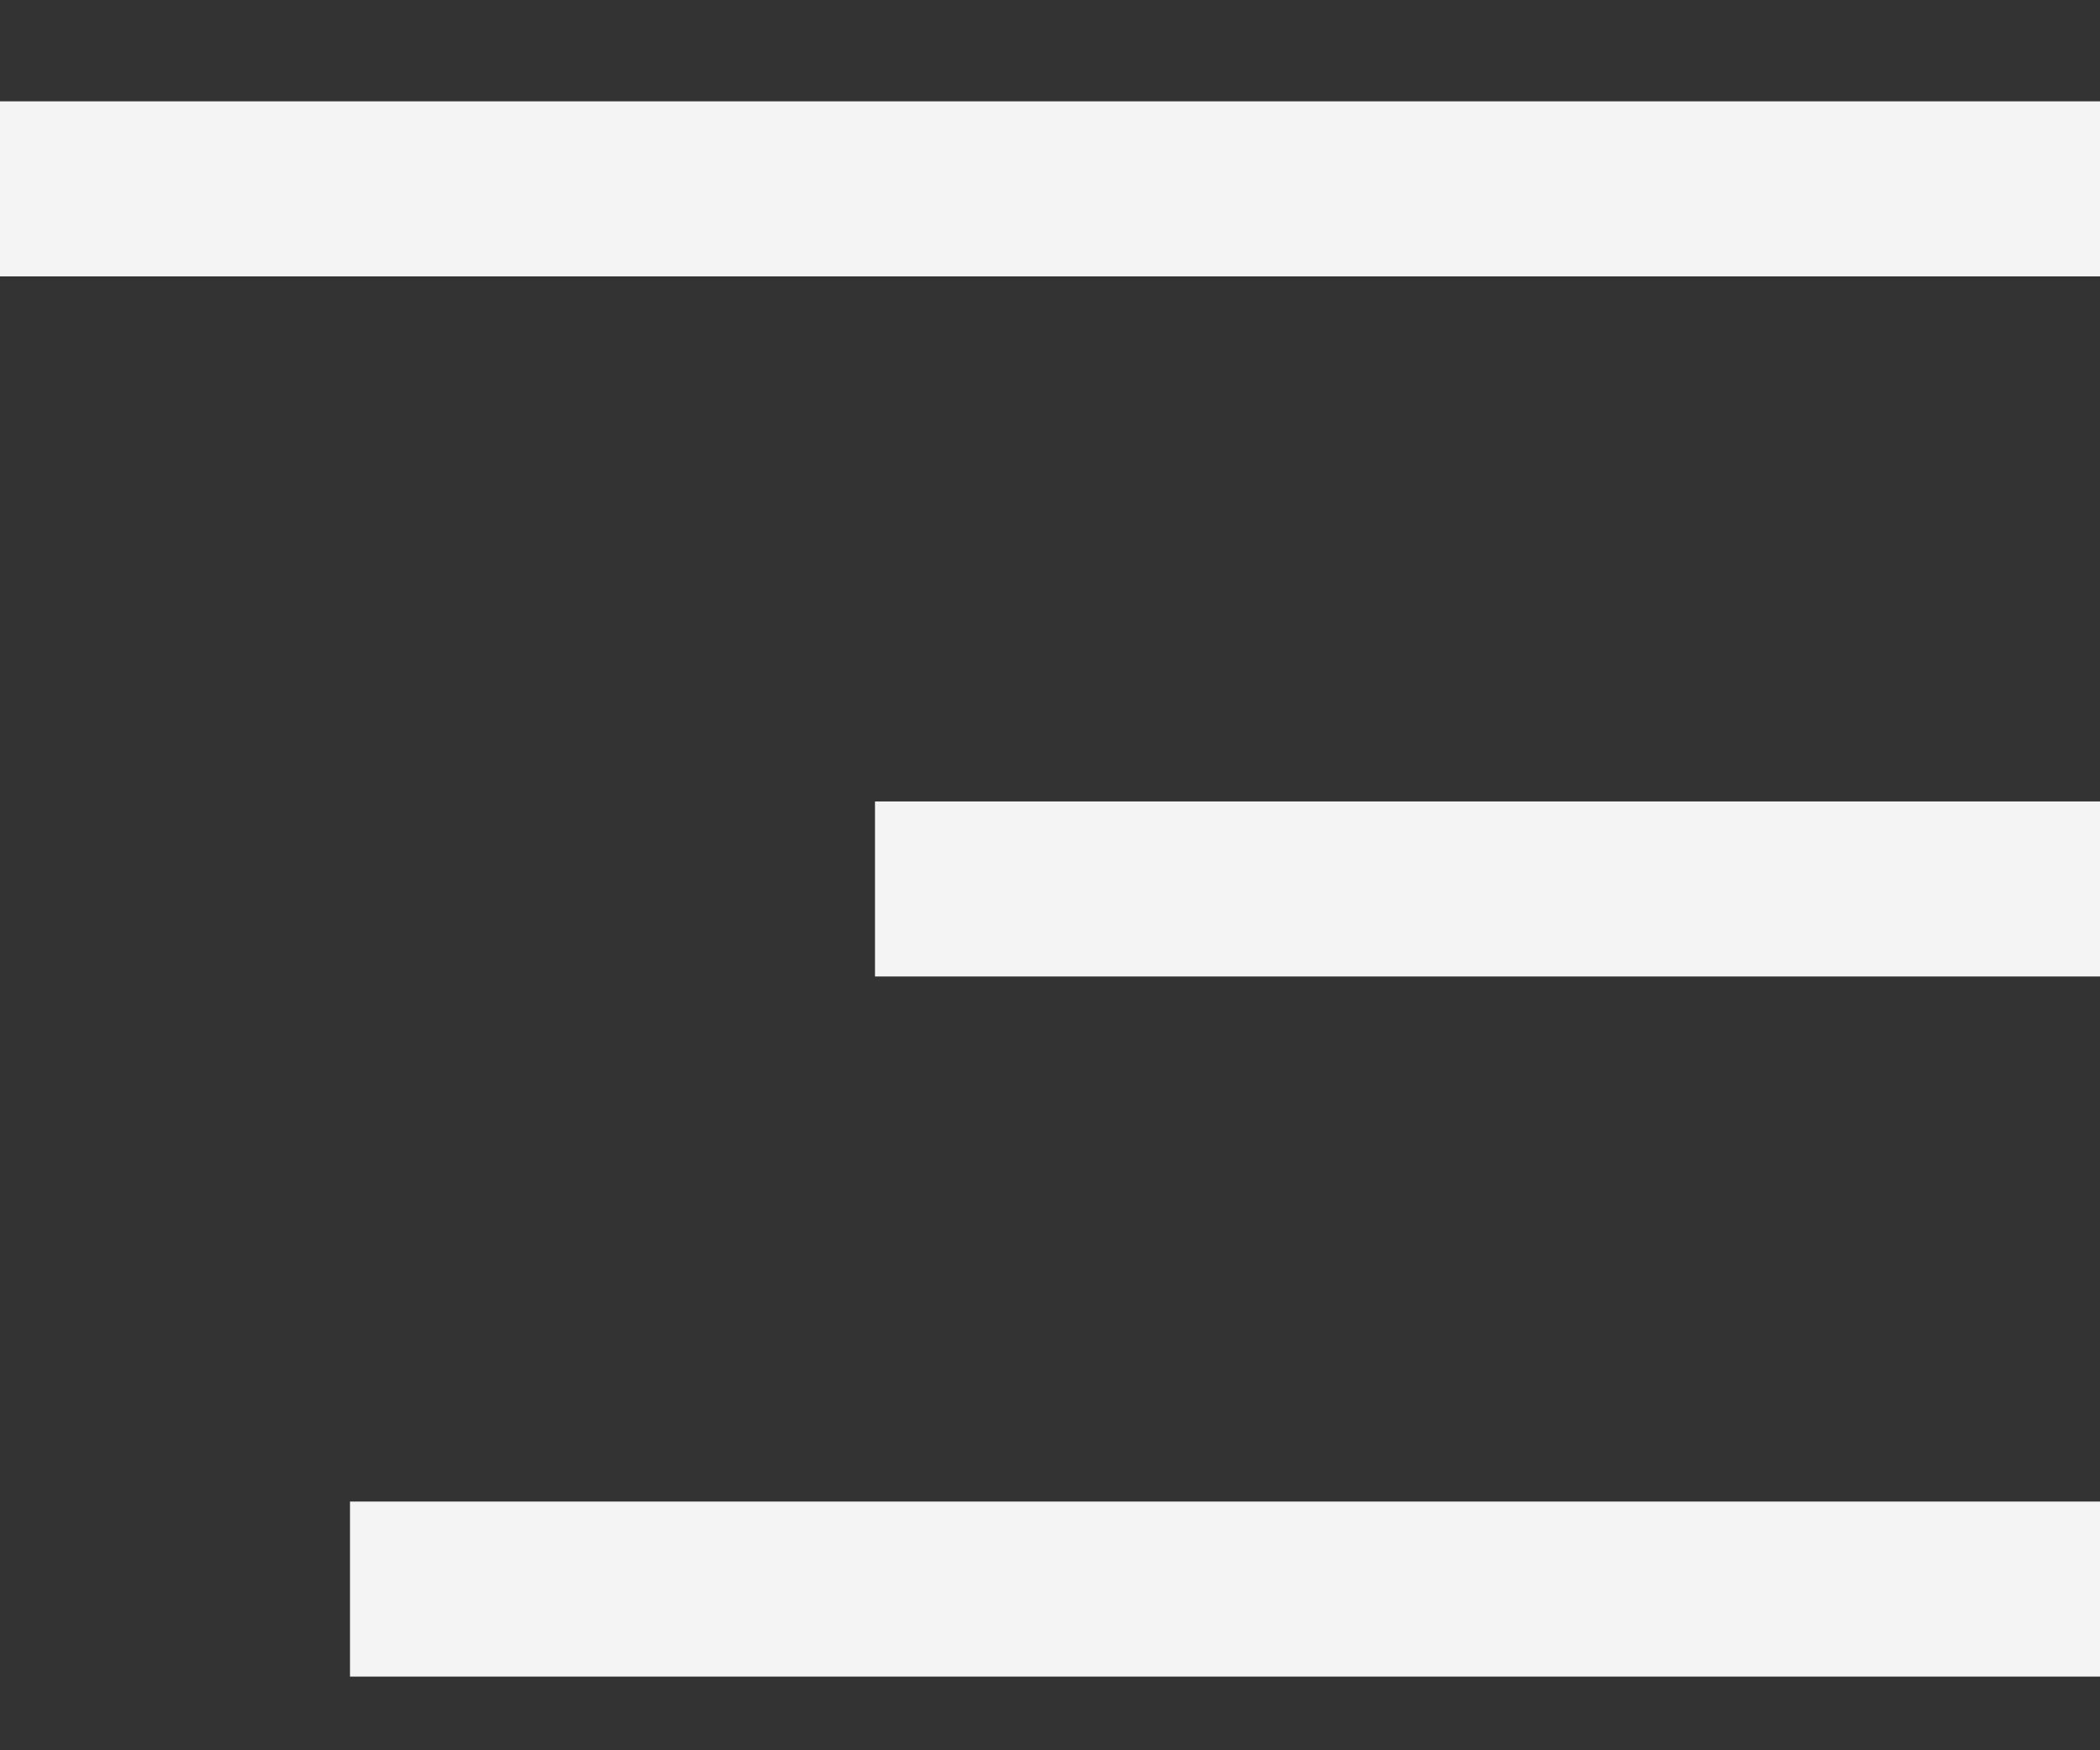
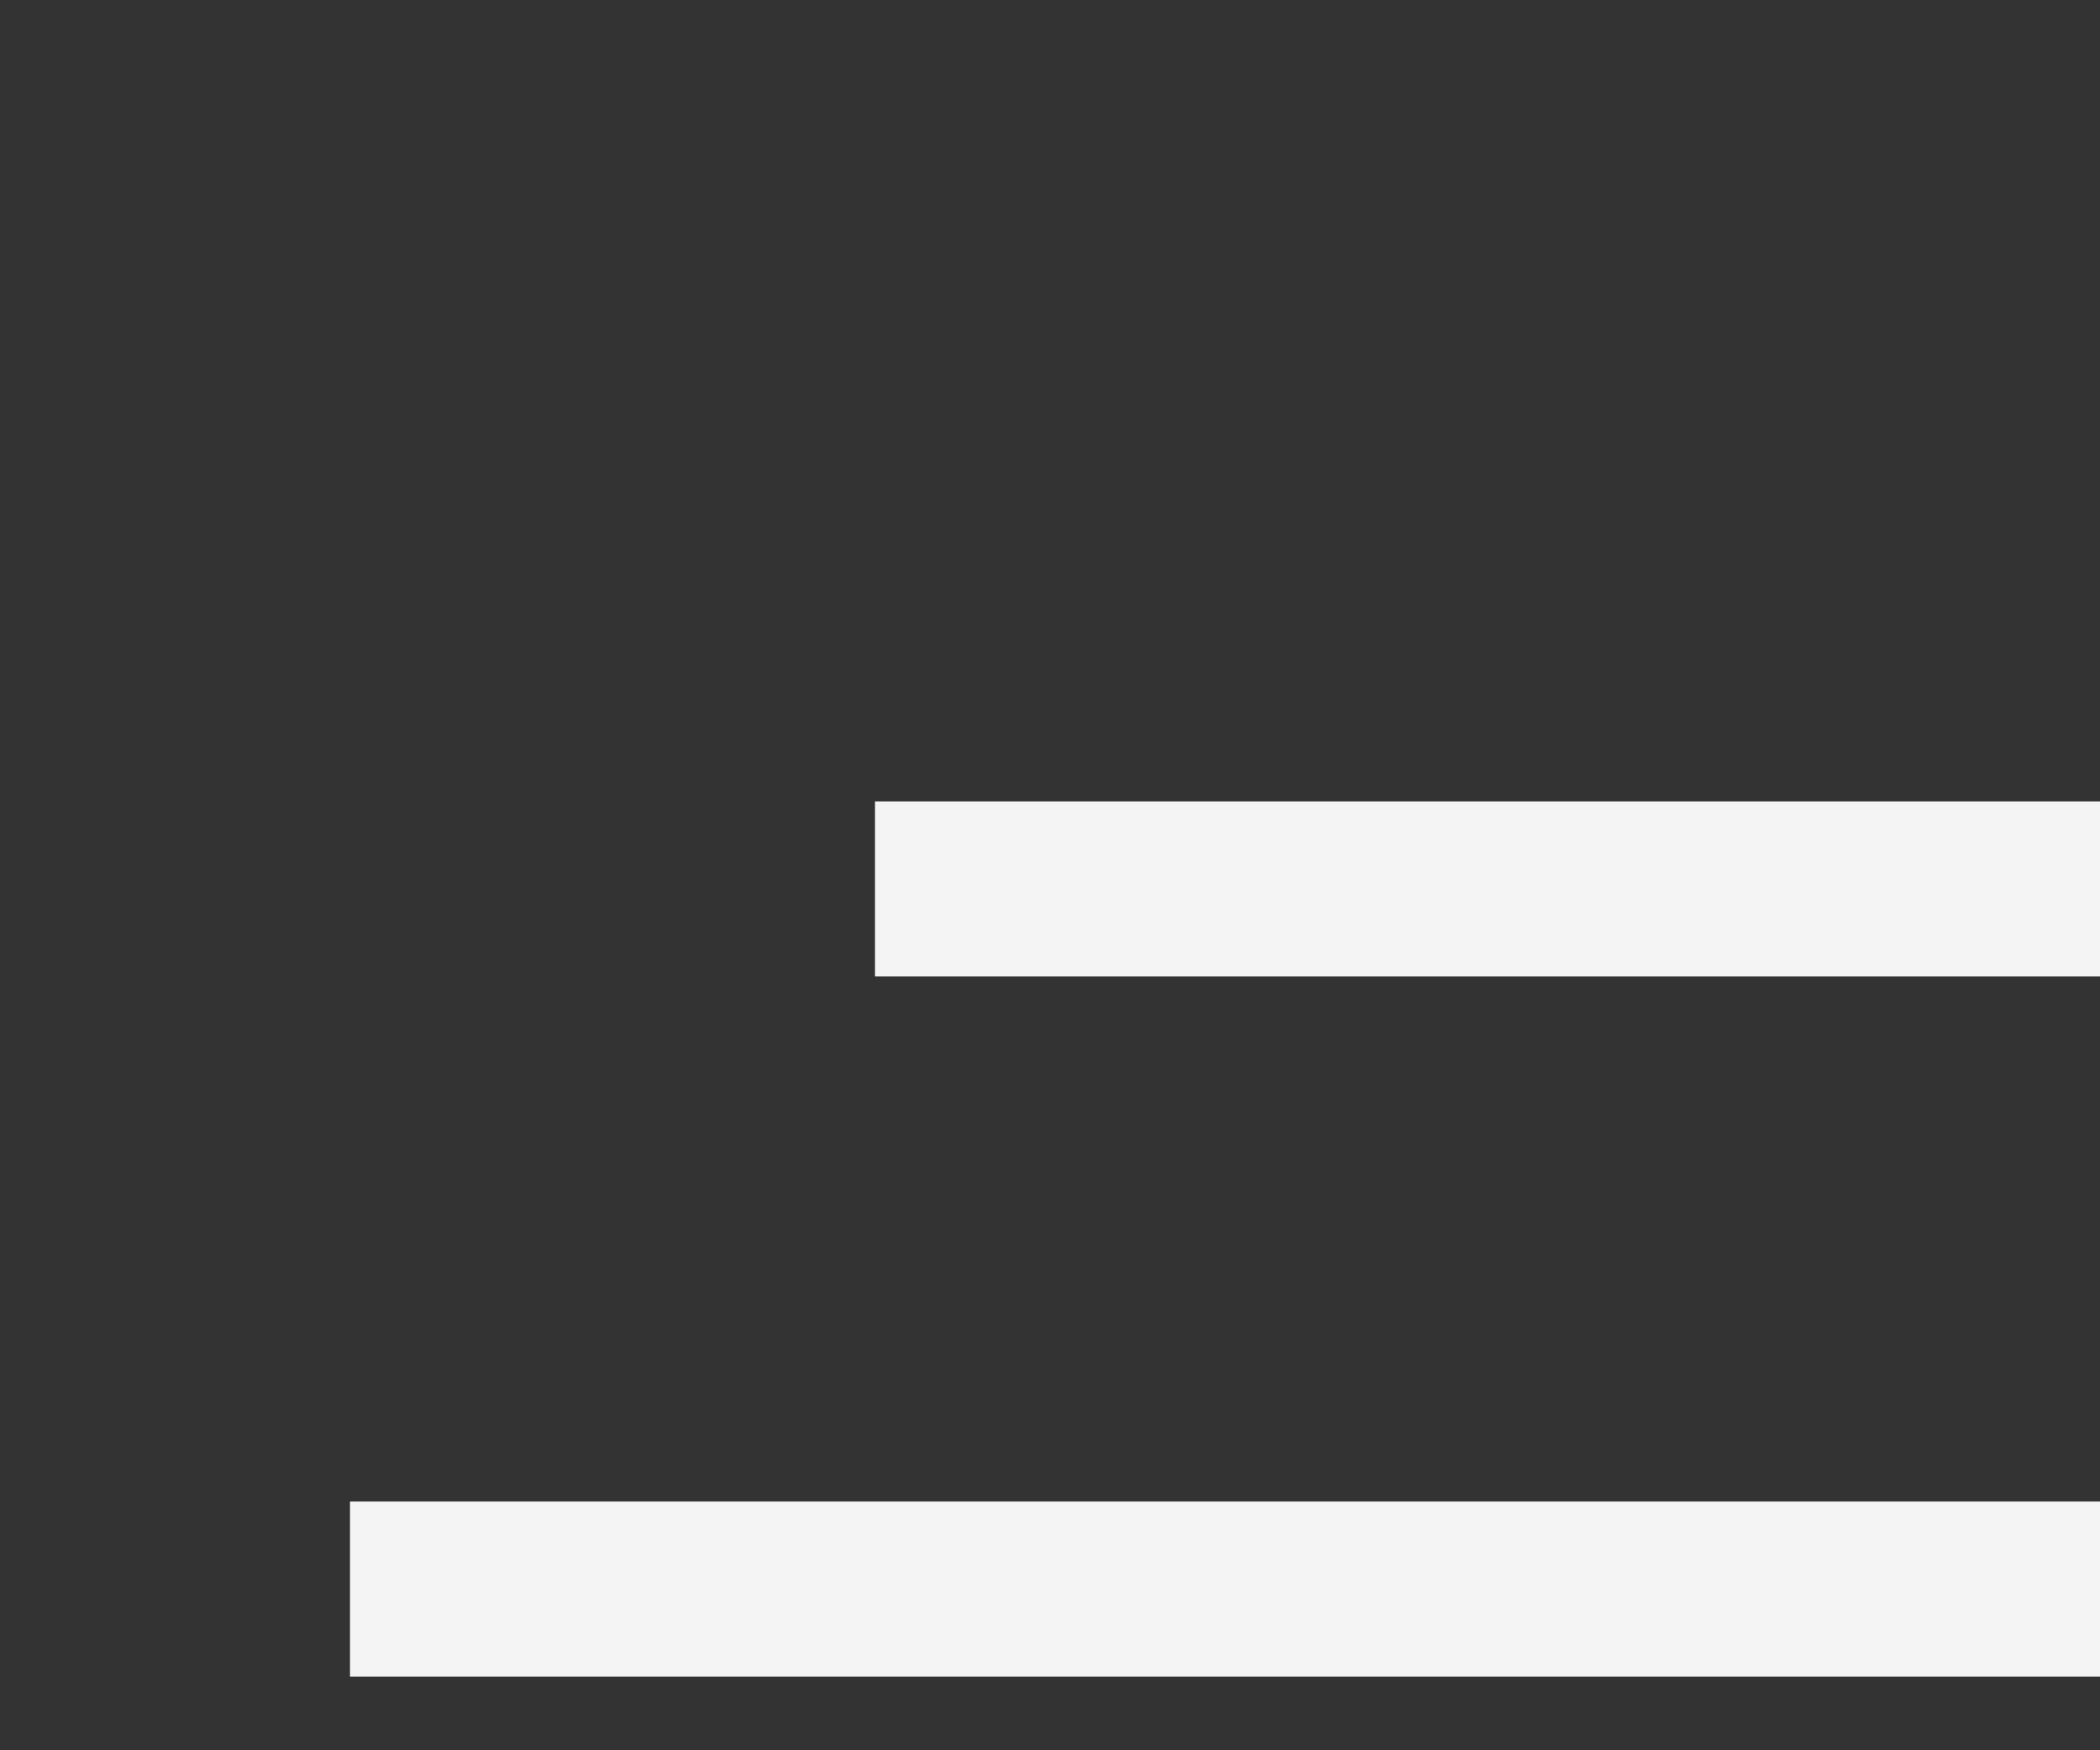
<svg xmlns="http://www.w3.org/2000/svg" width="24" height="20" viewBox="0 0 24 20" fill="none">
  <rect x="0" y="0" width="24" height="20" fill="#333333" stroke="none" />
  <line x1="4" y1="18.158" x2="24" y2="18.158" stroke="#F4F4F4" stroke-width="2" />
  <line x1="10" y1="10.158" x2="24" y2="10.158" stroke="#F4F4F4" stroke-width="2" />
-   <line y1="2.158" x2="24" y2="2.158" stroke="#F4F4F4" stroke-width="2" />
</svg>